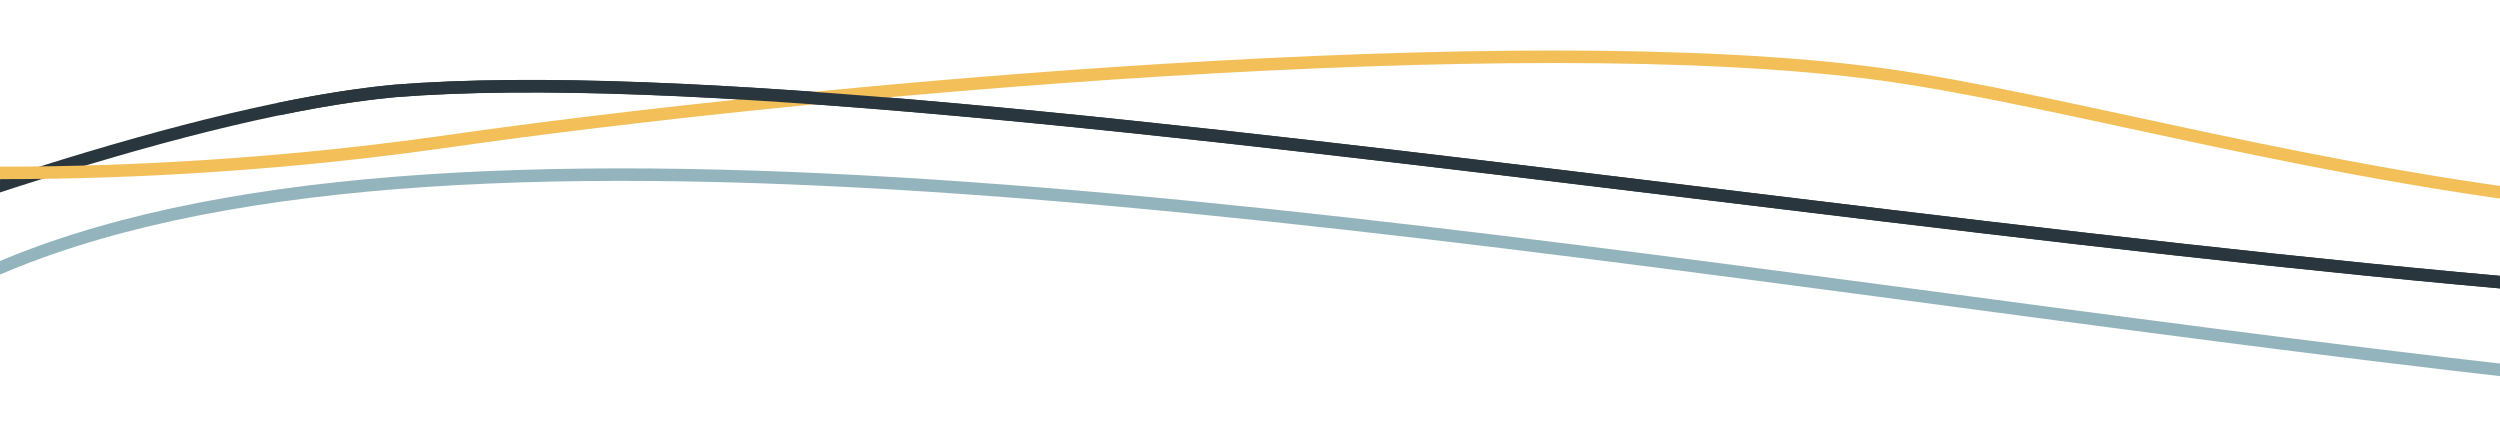
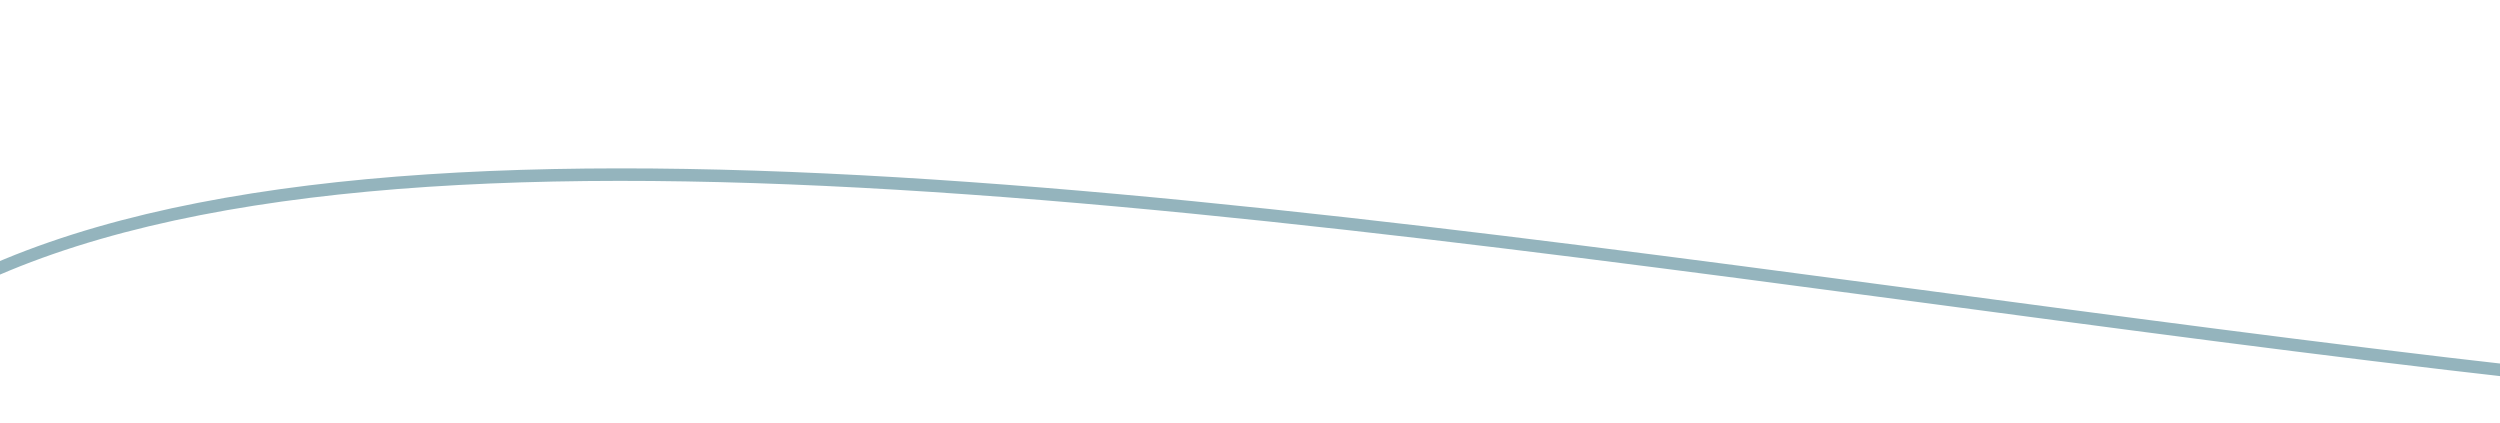
<svg xmlns="http://www.w3.org/2000/svg" id="Lag_1" width="2000" height="338.5" version="1.1" viewBox="0 0 2000 338.5">
  <defs>
    <style>
      .st0 {
        stroke: #f2bf59;
      }

      .st0, .st1, .st2 {
        fill: none;
        stroke-miterlimit: 10;
        stroke-width: 10px;
      }

      .st1 {
        stroke: #2a363e;
      }

      .st2 {
        stroke: #94b4bd;
      }
    </style>
  </defs>
  <path class="st2" d="M-731.3,250.4c158.2,201.5,316.5,281.7,617.1,31.7,540.2-449.2,2734.4,346.1,3237.2-72" />
-   <path id="Gunmetal_bund" class="st1" d="M-660.5,415.3S3,102.1,315.8,72.7c449.7-35.7,1598.1,193.7,2163.5,173.4,205.2-7.4,374.7-157.4,643.3-222" />
-   <path id="Gul" class="st0" d="M-903.4-41.9c169.5-9.1,393,130.9,613.8,161.2,244.5,33.6,485.9,17,648.1-6.3,284.7-40.8,859.1-93.3,1148.7-53.3s834.2,250.6,1332.1-26.9c109.4-61,197.1-147.4,254.3-266.9" />
-   <path class="st1" d="M222.8,87.3c33.4-6.9,64.6-11.9,93-14.5,449.7-35.7,1598.1,193.7,2163.5,173.4,205.2-7.4,374.7-157.3,643.3-222" />
</svg>